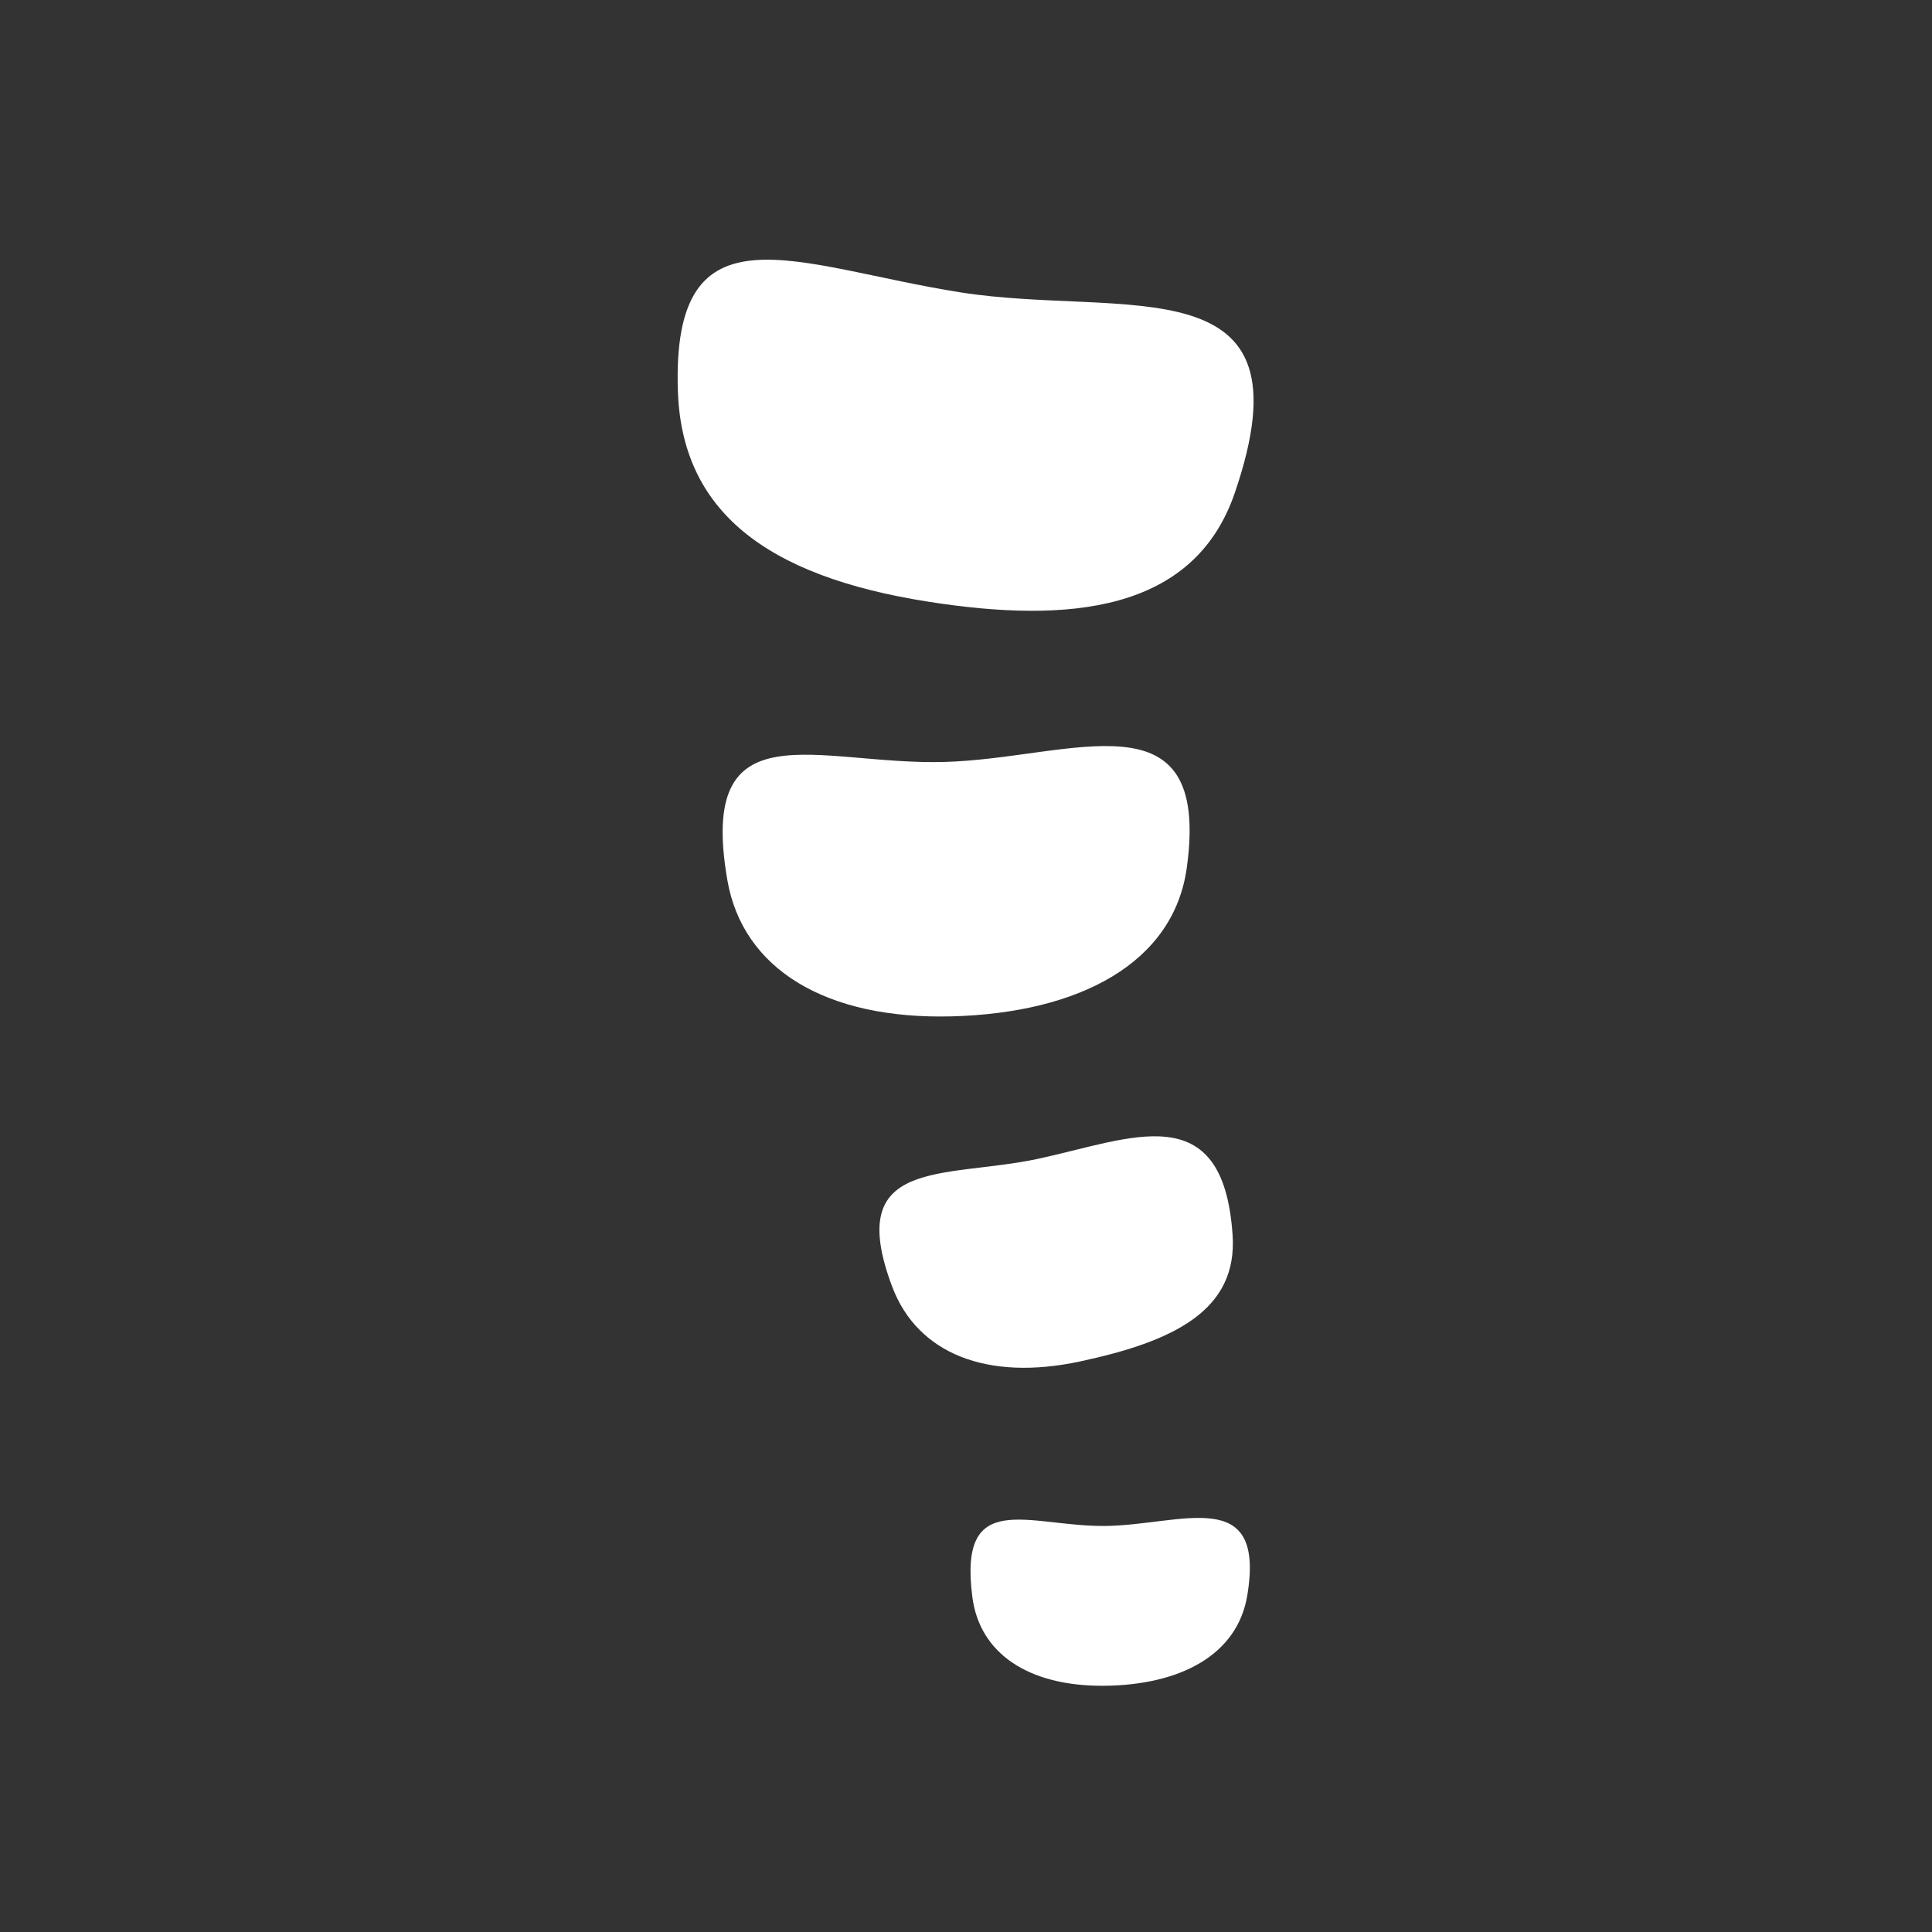
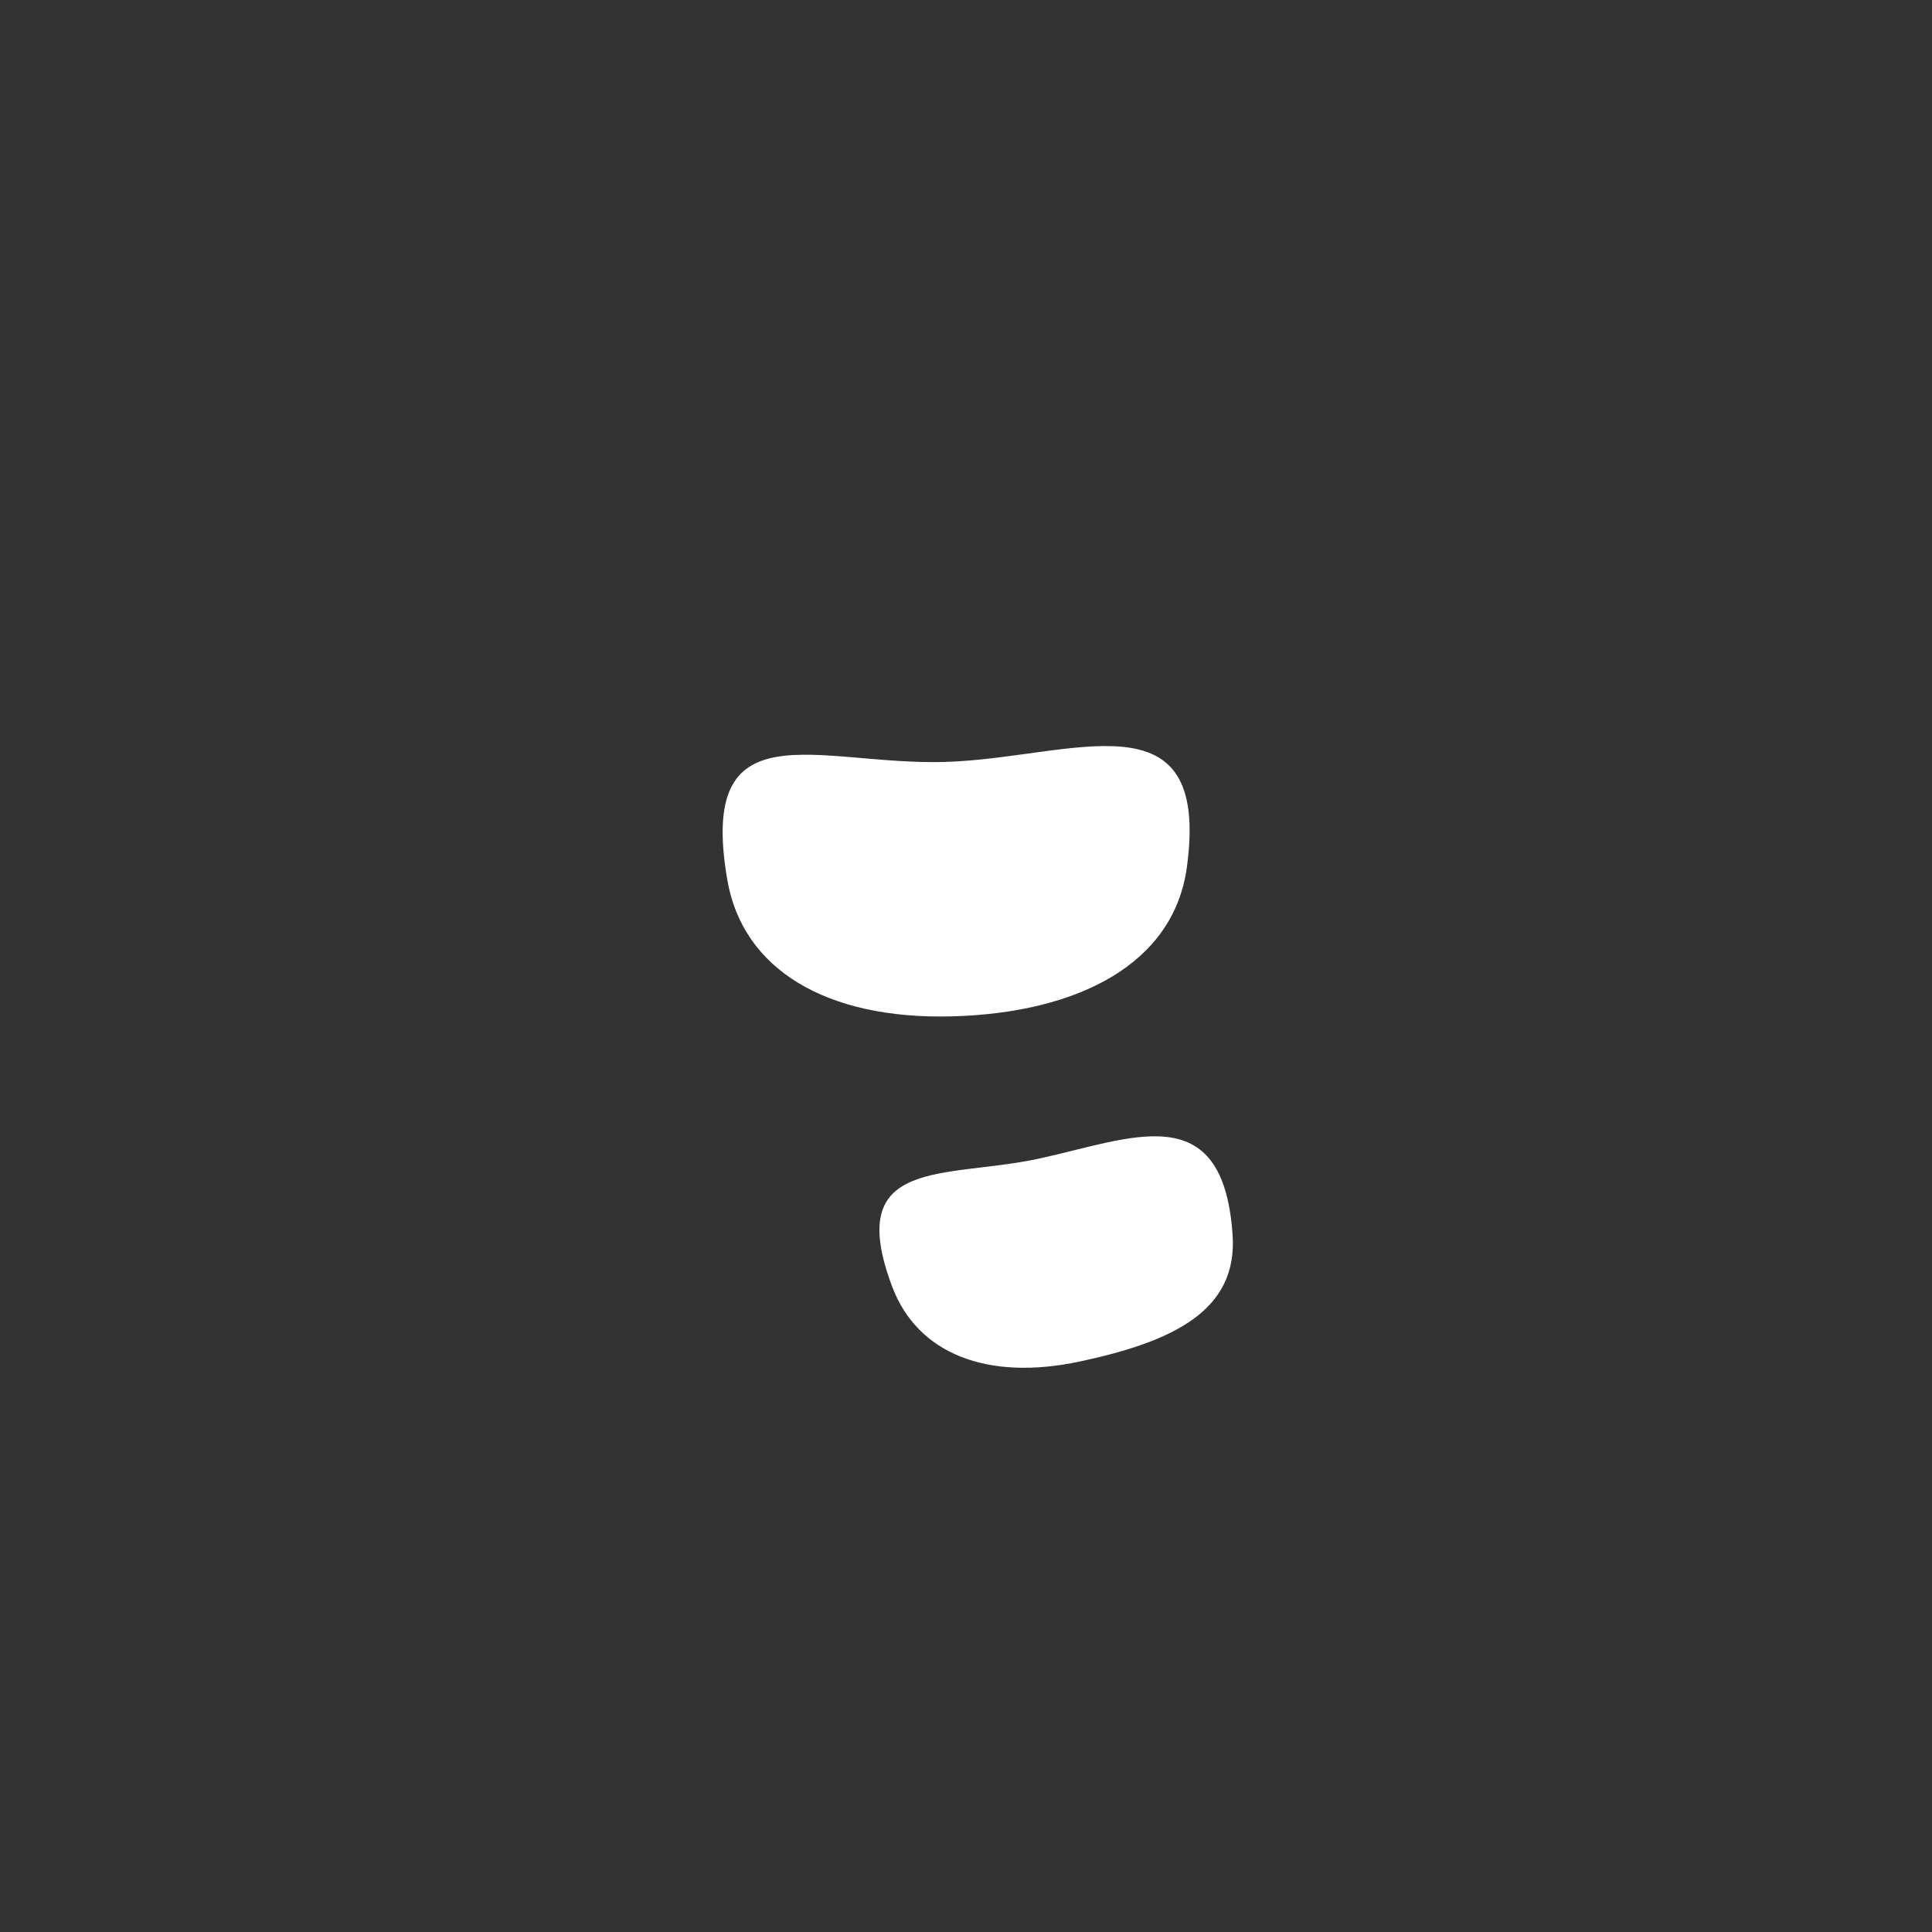
<svg xmlns="http://www.w3.org/2000/svg" width="81" height="81" viewBox="0 0 81 81" fill="none">
  <rect x="0" y="0" width="81" height="81" fill="#333333" stroke="none" />
-   <path d="M28.42 16.386C28.584 21.378 32.041 24.152 38.935 25.229C44.776 26.145 50.046 25.68 51.766 20.674C55.117 10.914 47.163 13.342 40.272 12.258C33.378 11.174 28.156 8.363 28.42 16.386Z" fill="white" />
  <path d="M30.493 36.889C31.132 40.617 34.607 42.754 39.924 42.611C45.242 42.464 49.209 40.388 49.759 36.366C50.779 28.922 44.914 31.801 39.596 31.945C34.275 32.092 29.231 29.575 30.493 36.889Z" fill="white" />
  <path d="M37.41 53.957C38.467 56.741 41.363 57.917 45.279 57.08C49.191 56.245 51.896 54.949 51.677 51.776C51.28 45.904 47.413 47.751 43.501 48.588C39.585 49.419 35.348 48.493 37.41 53.957Z" fill="white" />
-   <path d="M40.768 66.966C41.075 69.316 43.107 70.701 46.287 70.677C49.474 70.649 51.885 69.394 52.295 66.877C53.062 62.216 49.498 63.95 46.314 63.977C43.127 64.001 40.162 62.356 40.768 66.966Z" fill="white" />
</svg>